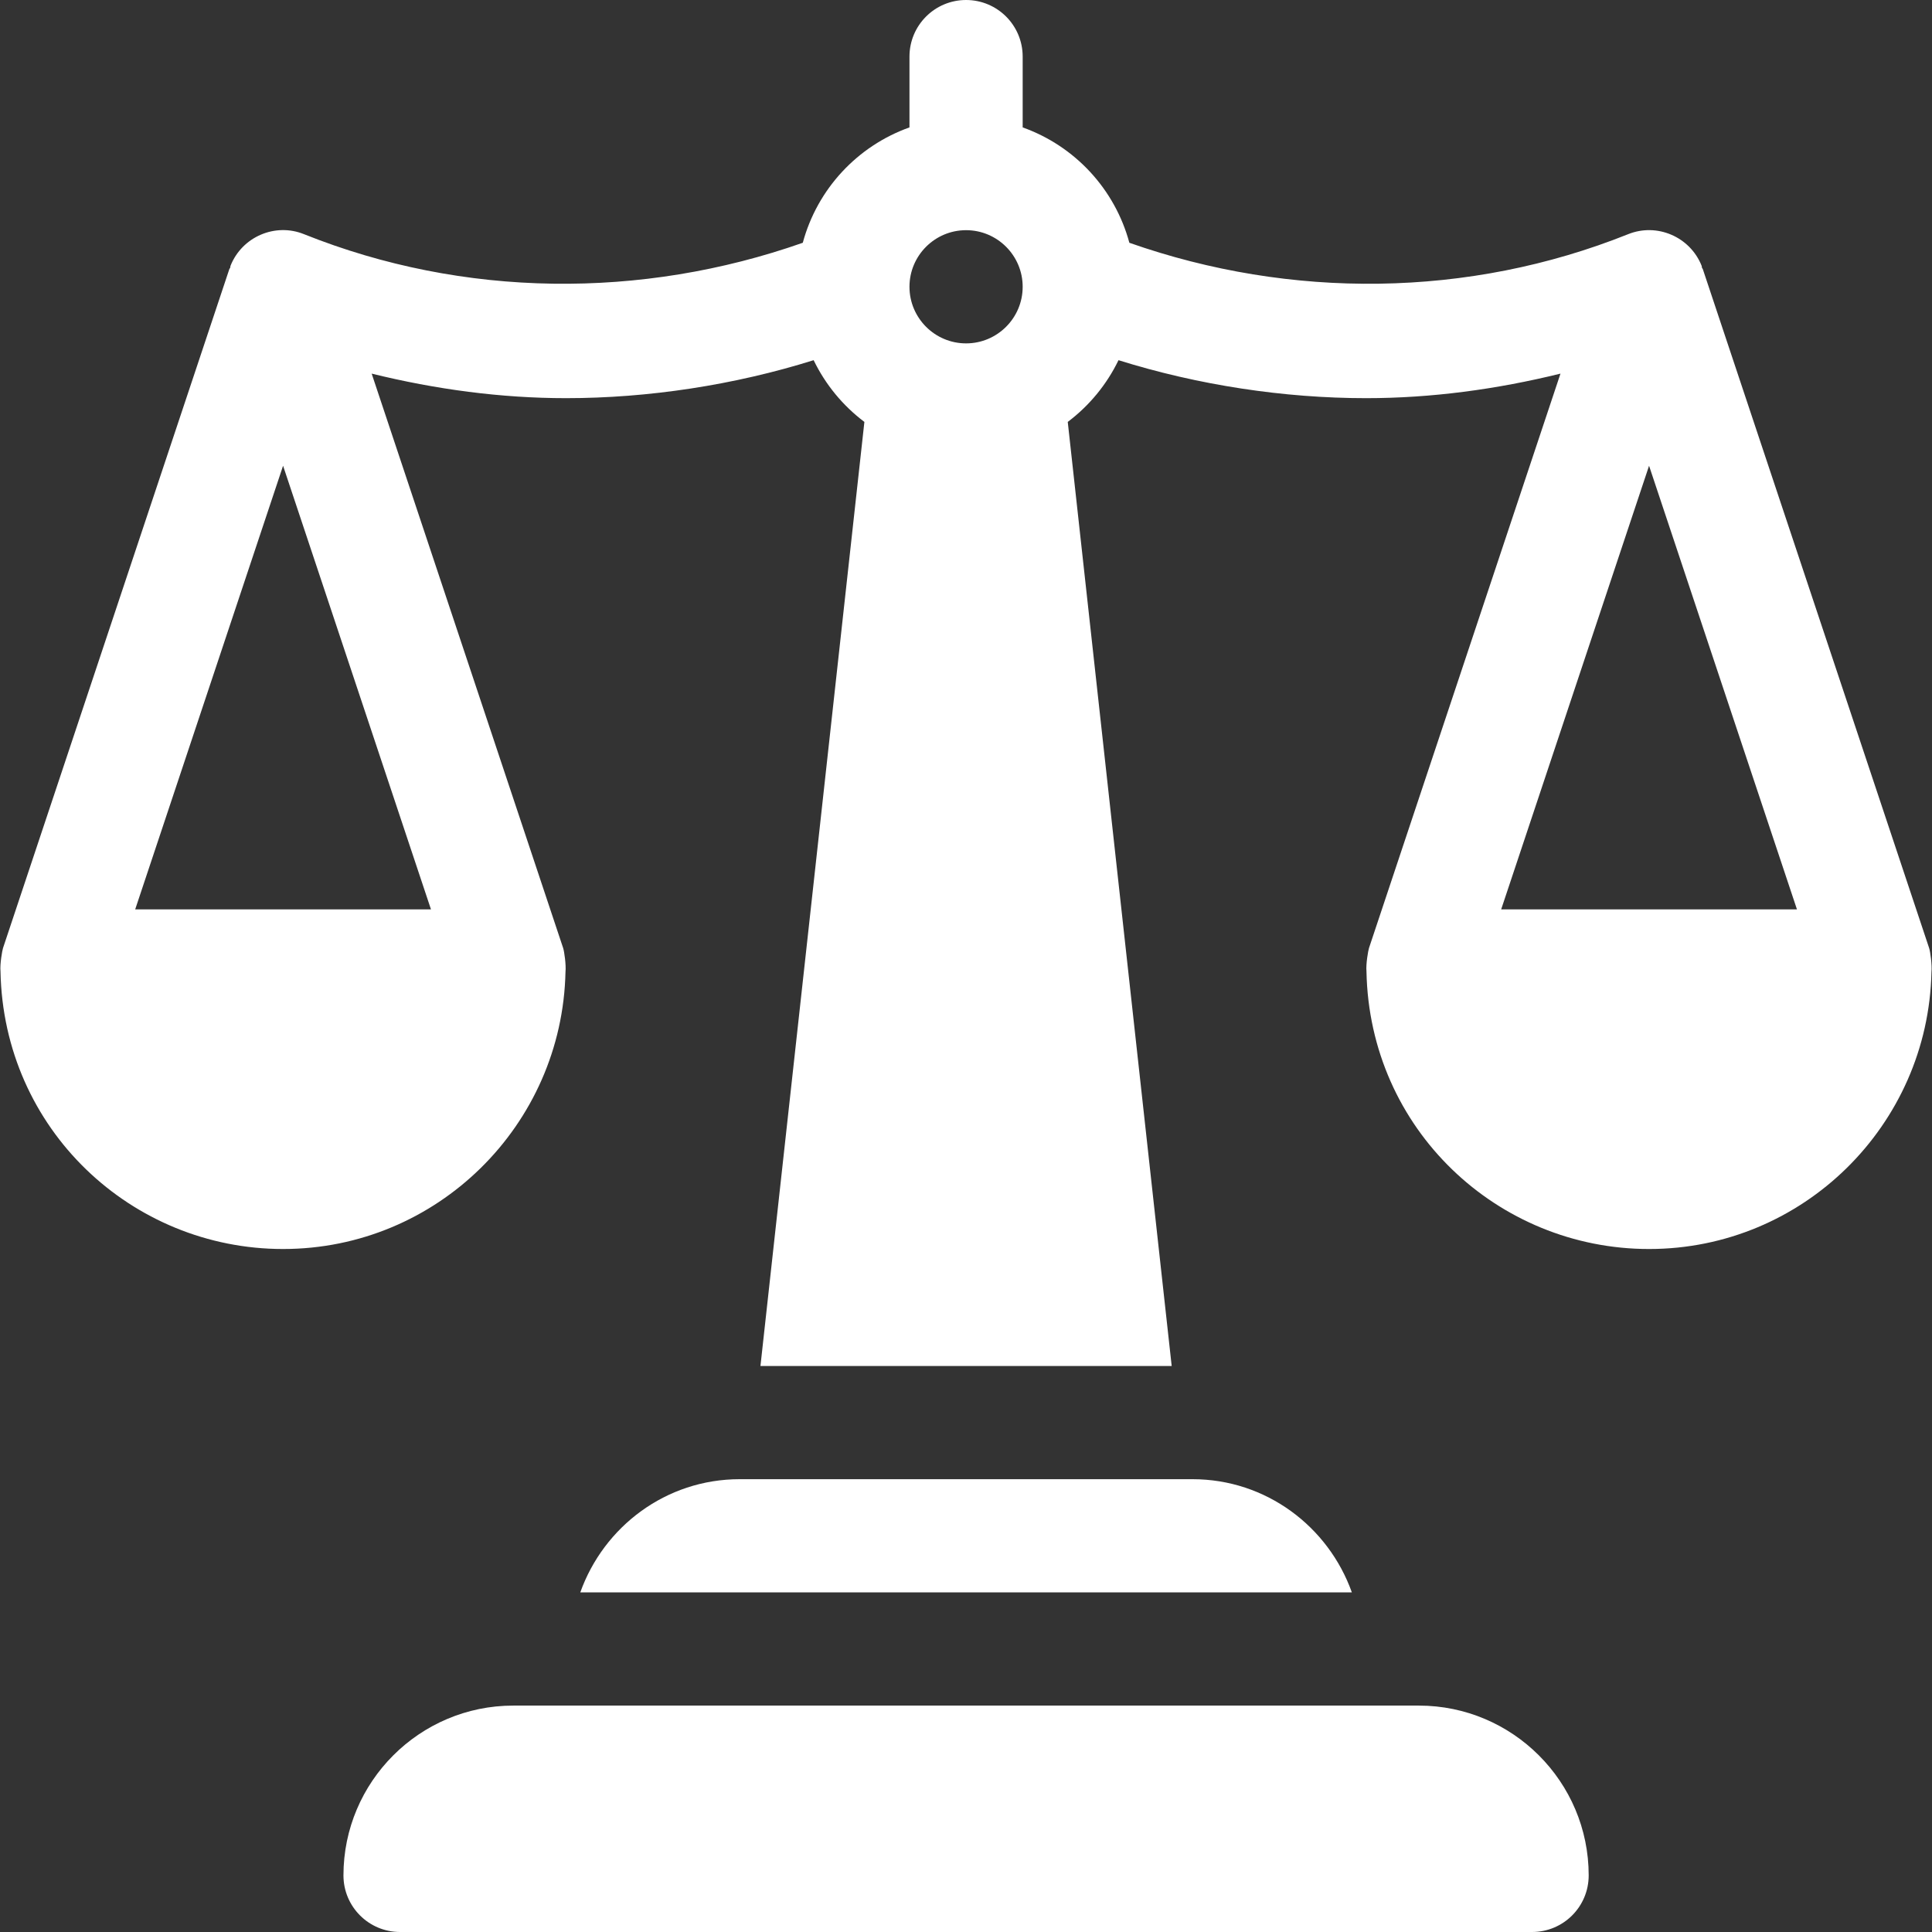
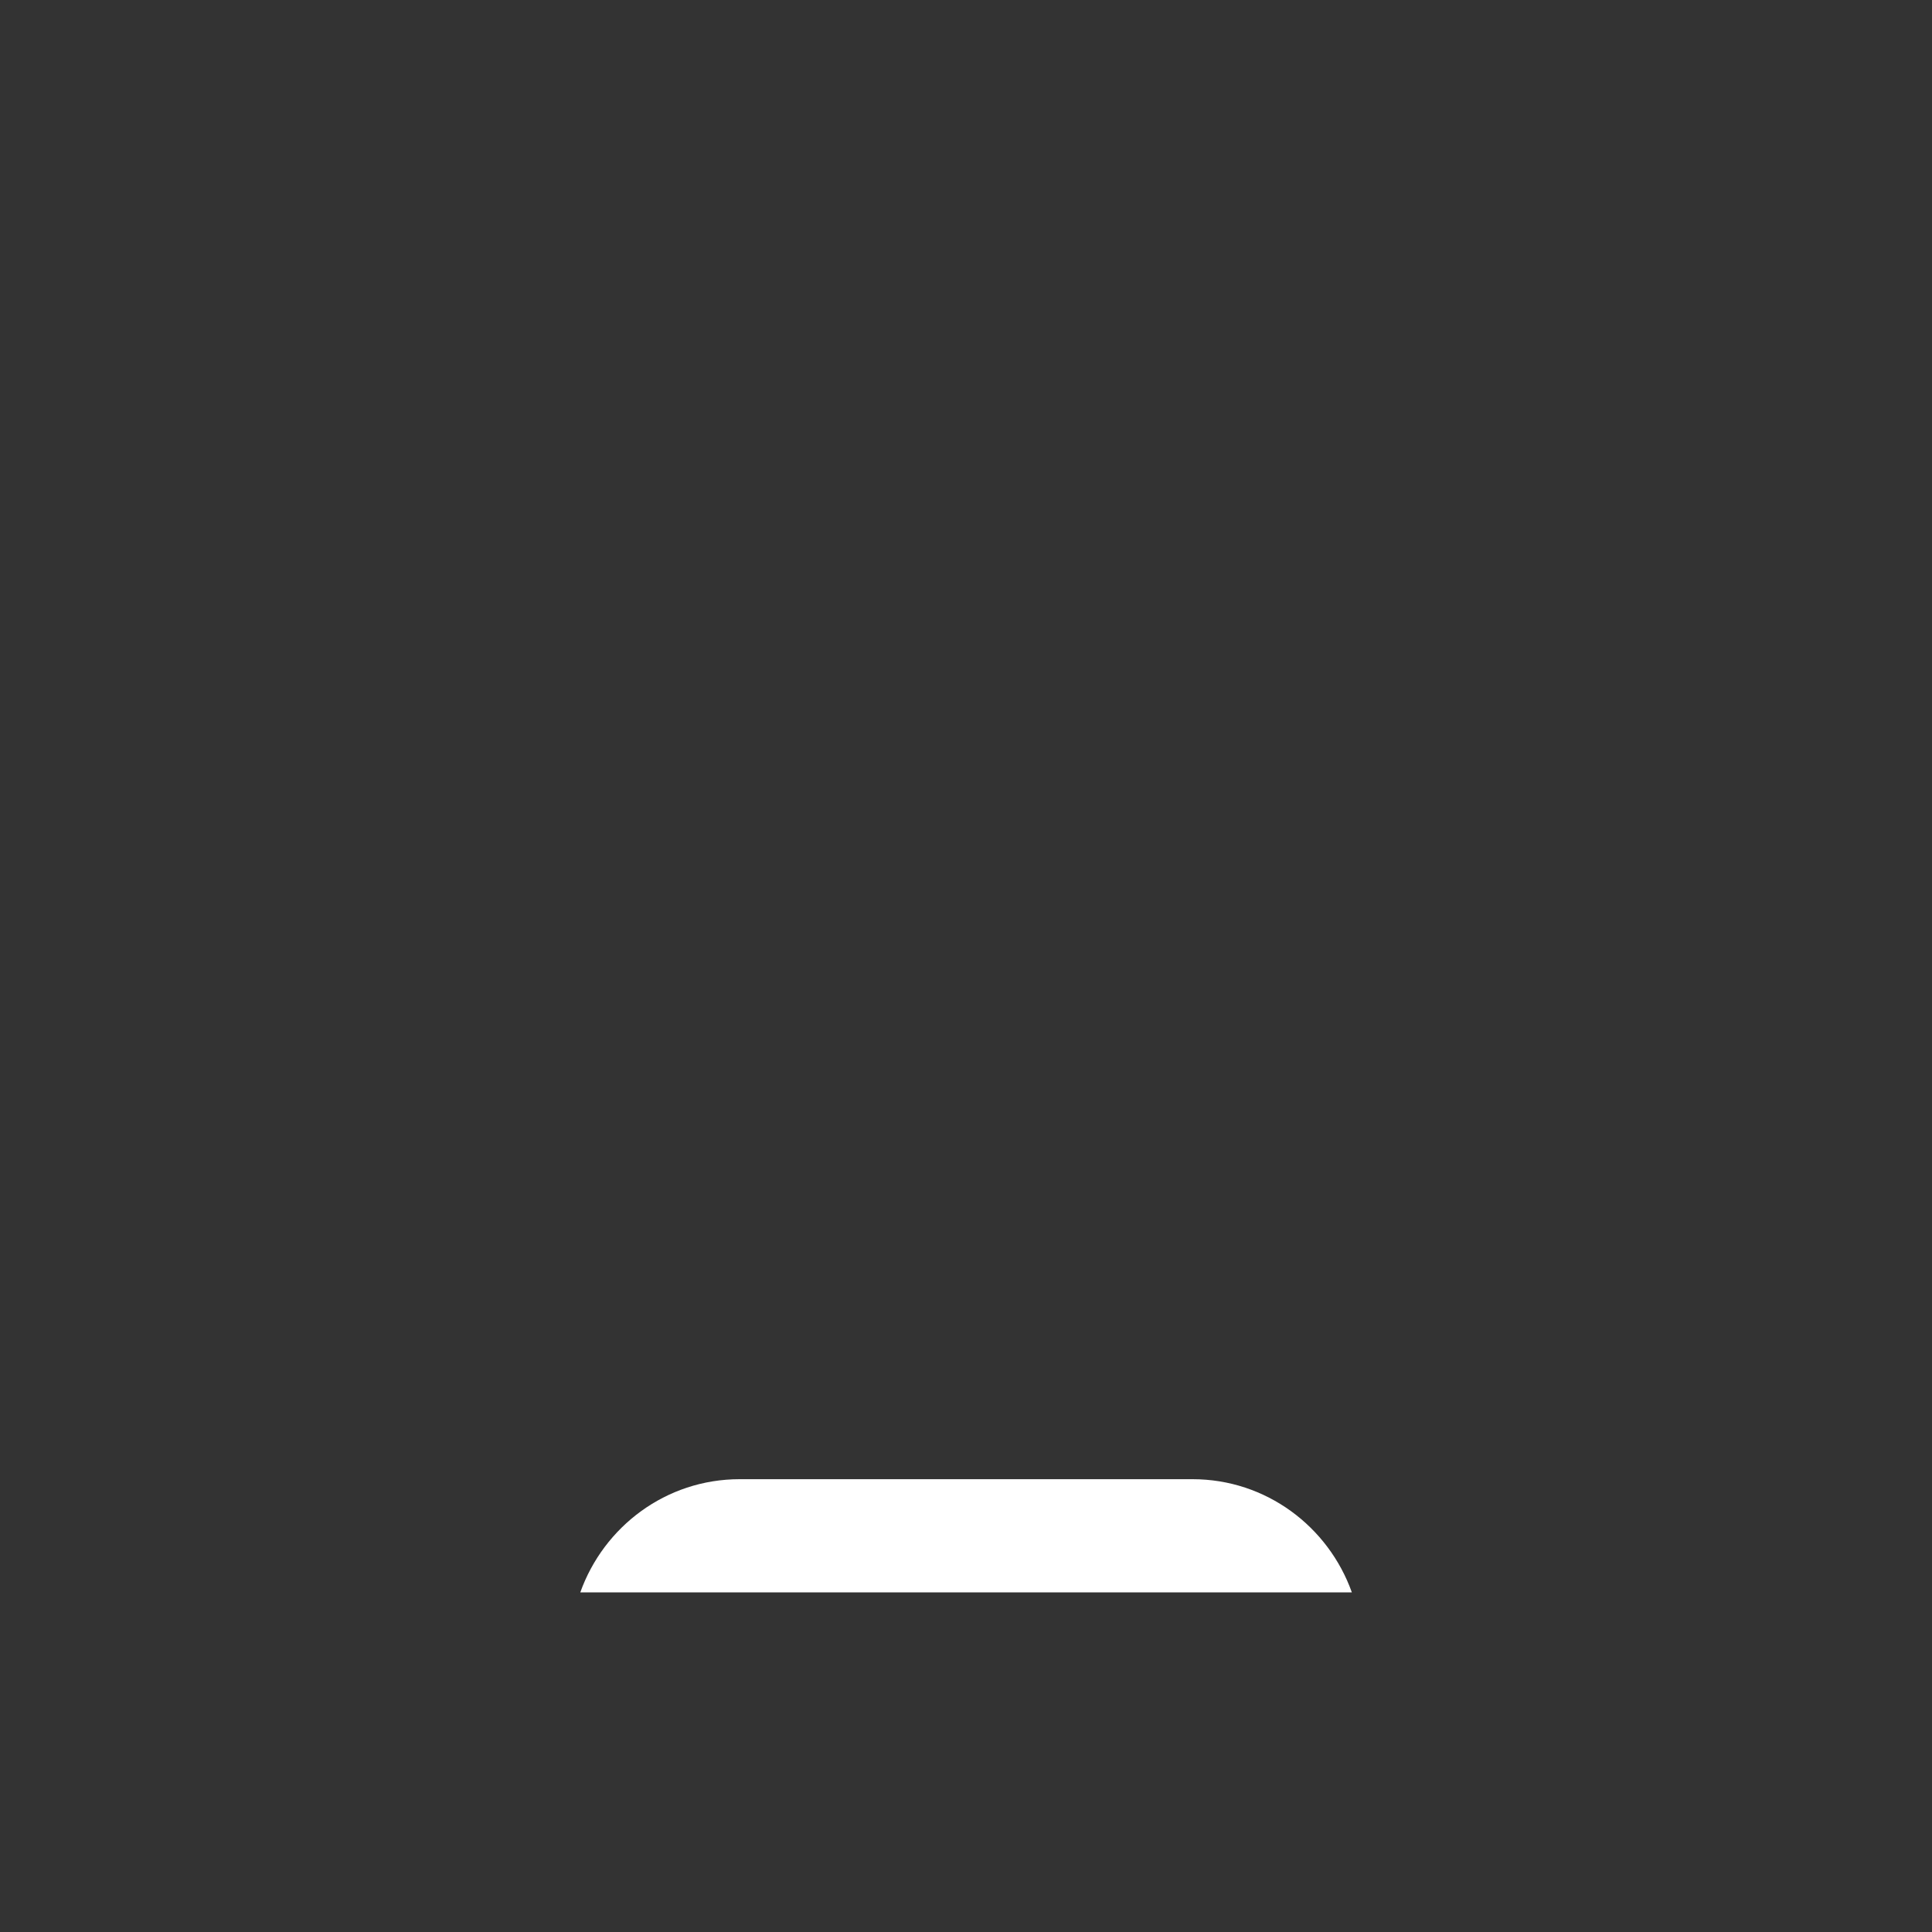
<svg xmlns="http://www.w3.org/2000/svg" version="1.1" id="Capa_1" x="0px" y="0px" viewBox="0 0 512 512" style="enable-background:new 0 0 512 512;" xml:space="preserve">
  <rect x="0" y="0" width="512" height="512" fill="#333333" stroke="none" />
  <style type="text/css">
.st0{fill:#FFFFFF;}
</style>
-   <path class="st0" d="M376.019,452h-240c-24.814,0-45,20.186-45,45c0,8.291,6.709,15,15,15h300c8.291,0,15-6.709,15-15   C421.019,472.186,400.833,452,376.019,452z" />
-   <path class="st0" d="M511.242,251.254l-60-180c-0.033-0.101-0.148-0.128-0.185-0.227c-0.07-0.196-0.029-0.399-0.108-0.593   c-3.076-7.705-11.851-11.455-19.497-8.364c-42.279,16.923-89.433,17.289-132.16,2.267c-3.856-14.266-14.473-25.651-28.273-30.573   V15c0-8.291-6.709-15-15-15c-8.291,0-15,6.709-15,15v18.763c-13.801,4.922-24.417,16.307-28.273,30.573   c-42.728,15.022-89.881,14.656-132.16-2.267c-7.632-3.105-16.421,0.645-19.497,8.364c-0.079,0.194-0.038,0.397-0.108,0.593   c-0.037,0.099-0.152,0.126-0.185,0.227l-60,180c-0.213,0.639-0.846,4.245-0.665,6.147C0.907,299.261,34.877,331,75.019,331   c40.814,0,73.98-32.816,74.841-73.429c0.192-1.821-0.314-5.405-0.617-6.317L98.495,99.013c16.965,4.175,34.228,6.504,51.524,6.504   c21.764,0,44.504-3.455,65.603-10.063c3.137,6.482,7.751,12.061,13.449,16.36L201.528,362h108.981l-27.543-250.186   c5.698-4.299,10.313-9.879,13.449-16.36c21.099,6.608,43.839,10.063,65.603,10.063c17.296,0,34.559-2.329,51.524-6.504   l-50.748,152.241c-0.213,0.639-0.846,4.245-0.665,6.147c0.776,41.86,34.746,73.599,74.888,73.599   c40.814,0,73.98-32.816,74.841-73.429C512.051,255.75,511.546,252.166,511.242,251.254z M114.213,241H35.825l39.194-117.568   L114.213,241z M256.019,91c-8.276,0-15-6.724-15-15s6.724-15,15-15c8.276,0,15,6.724,15,15S264.295,91,256.019,91z M397.825,241   l39.194-117.568L476.212,241H397.825z" />
  <path class="st0" d="M316.019,392h-120c-19.53,0-36.024,12.578-42.237,30h204.474C352.043,404.578,335.549,392,316.019,392z" />
</svg>